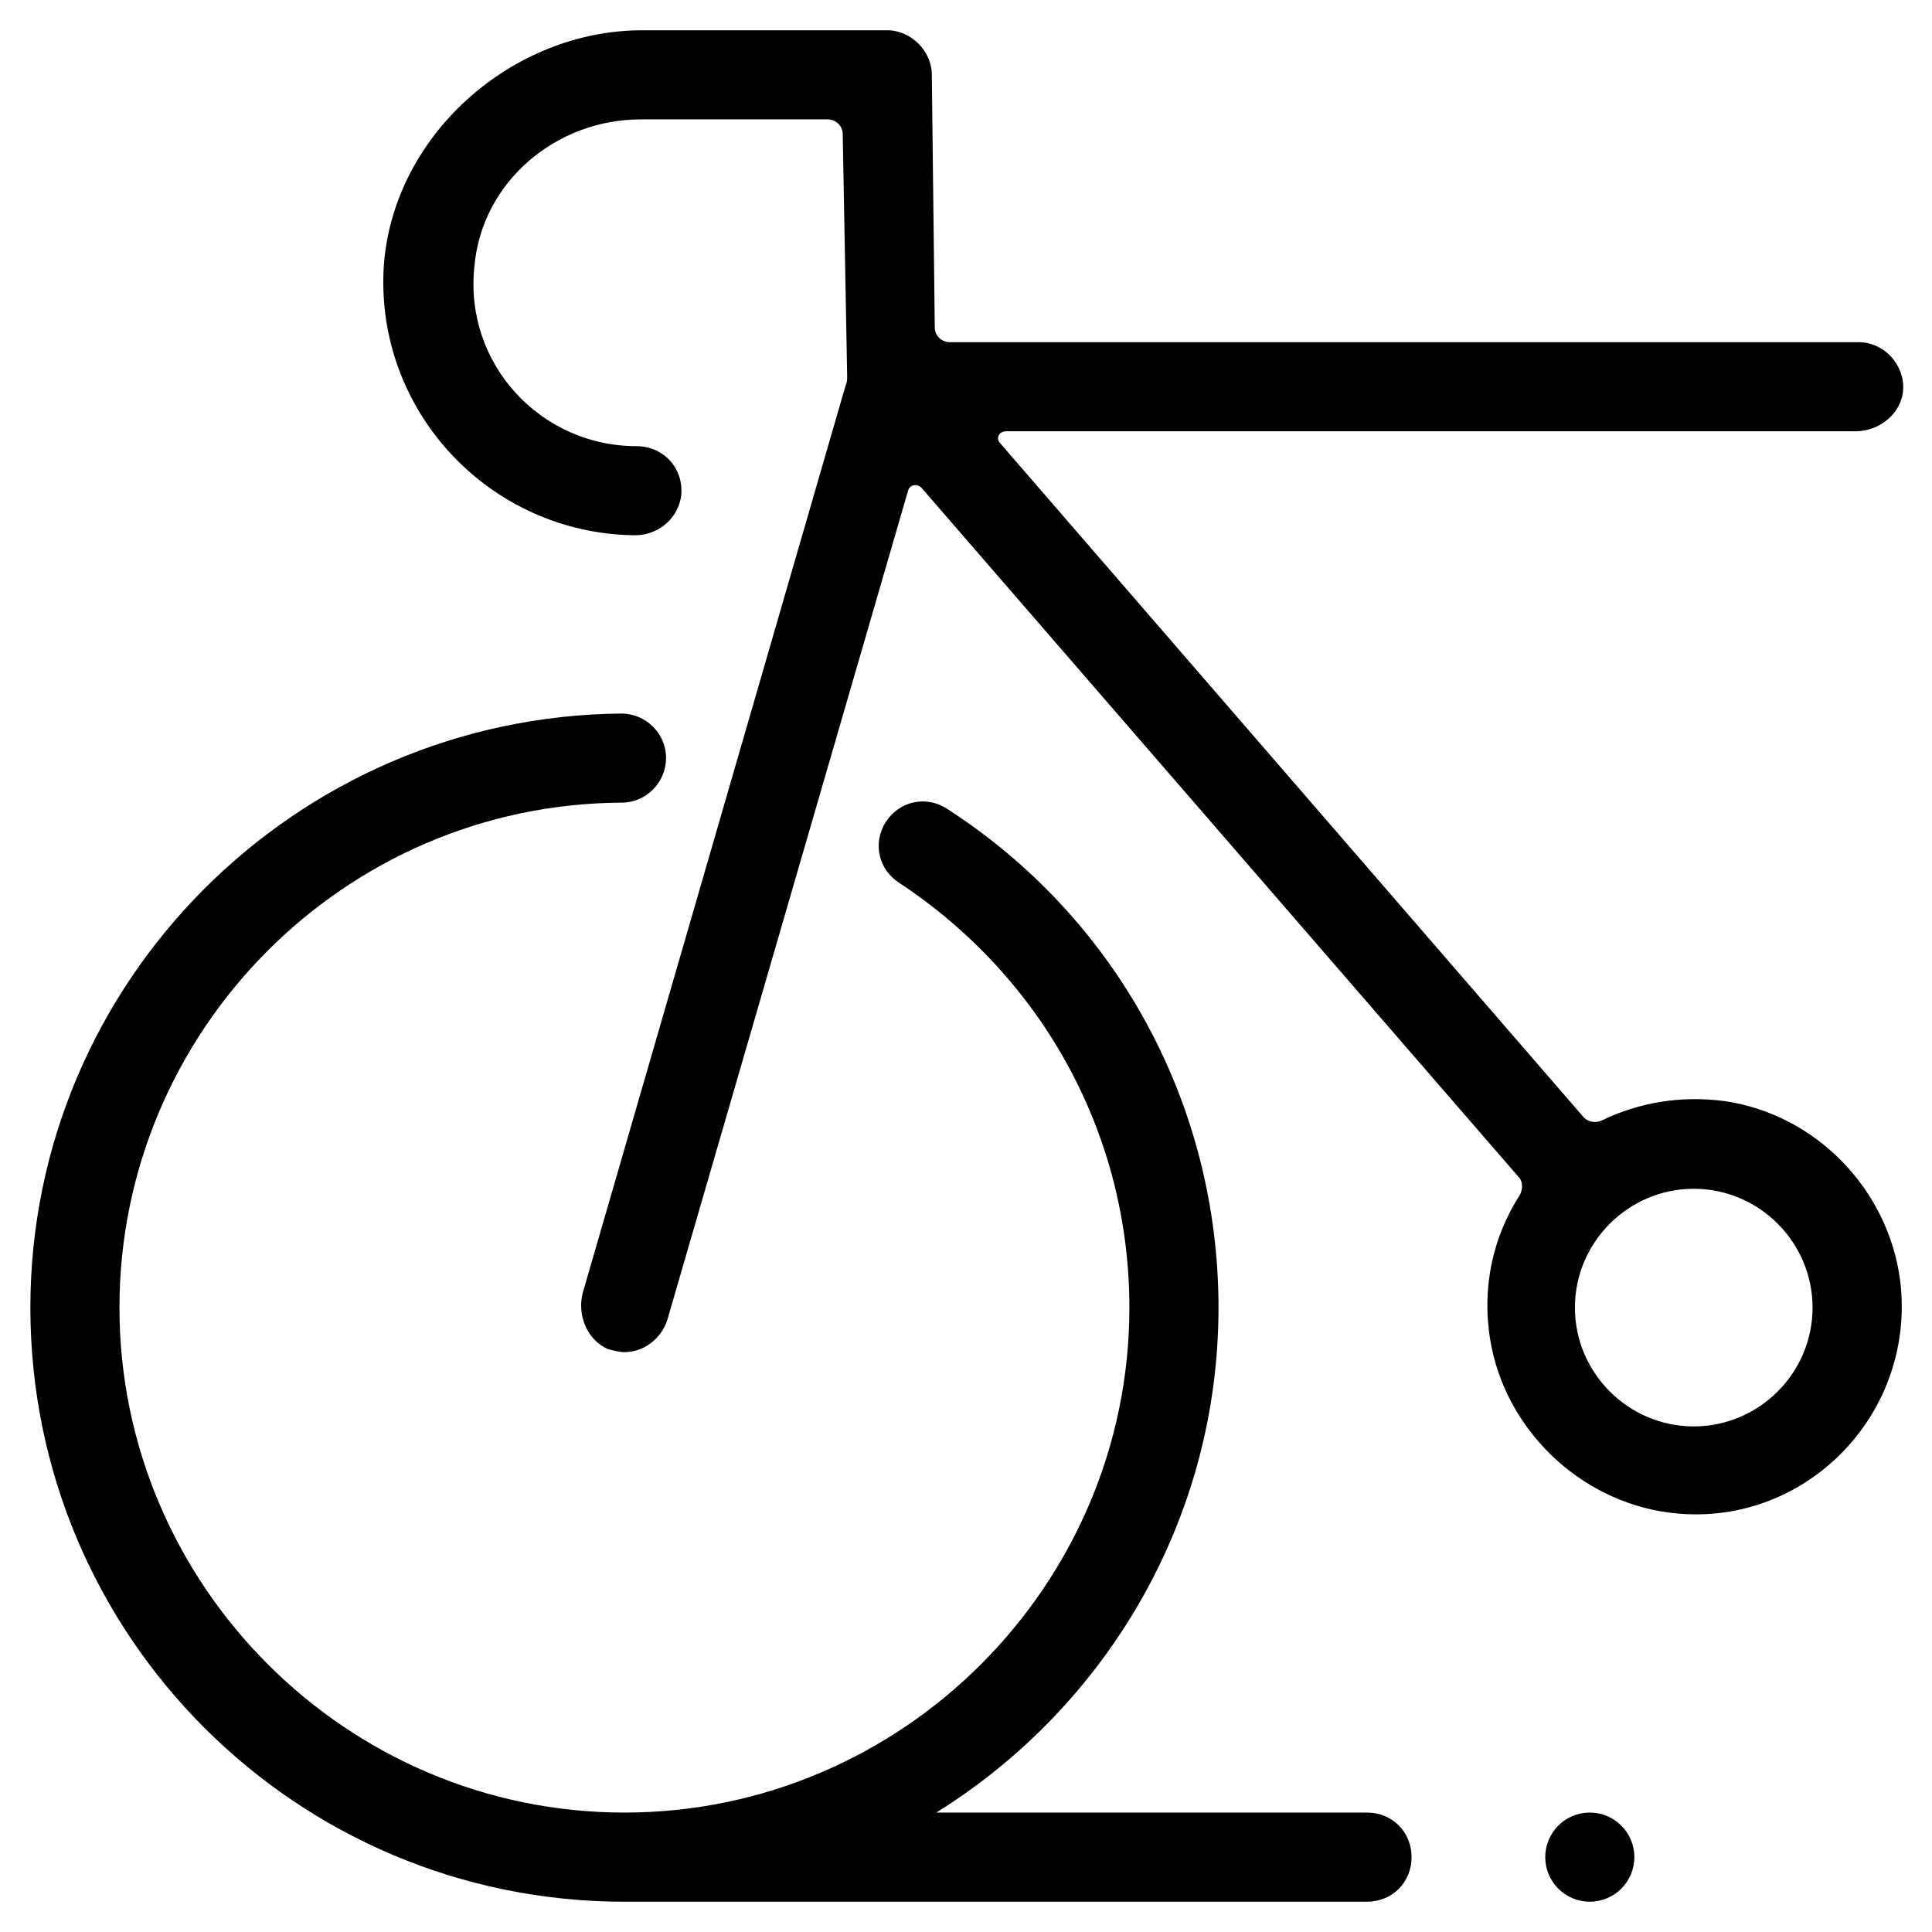
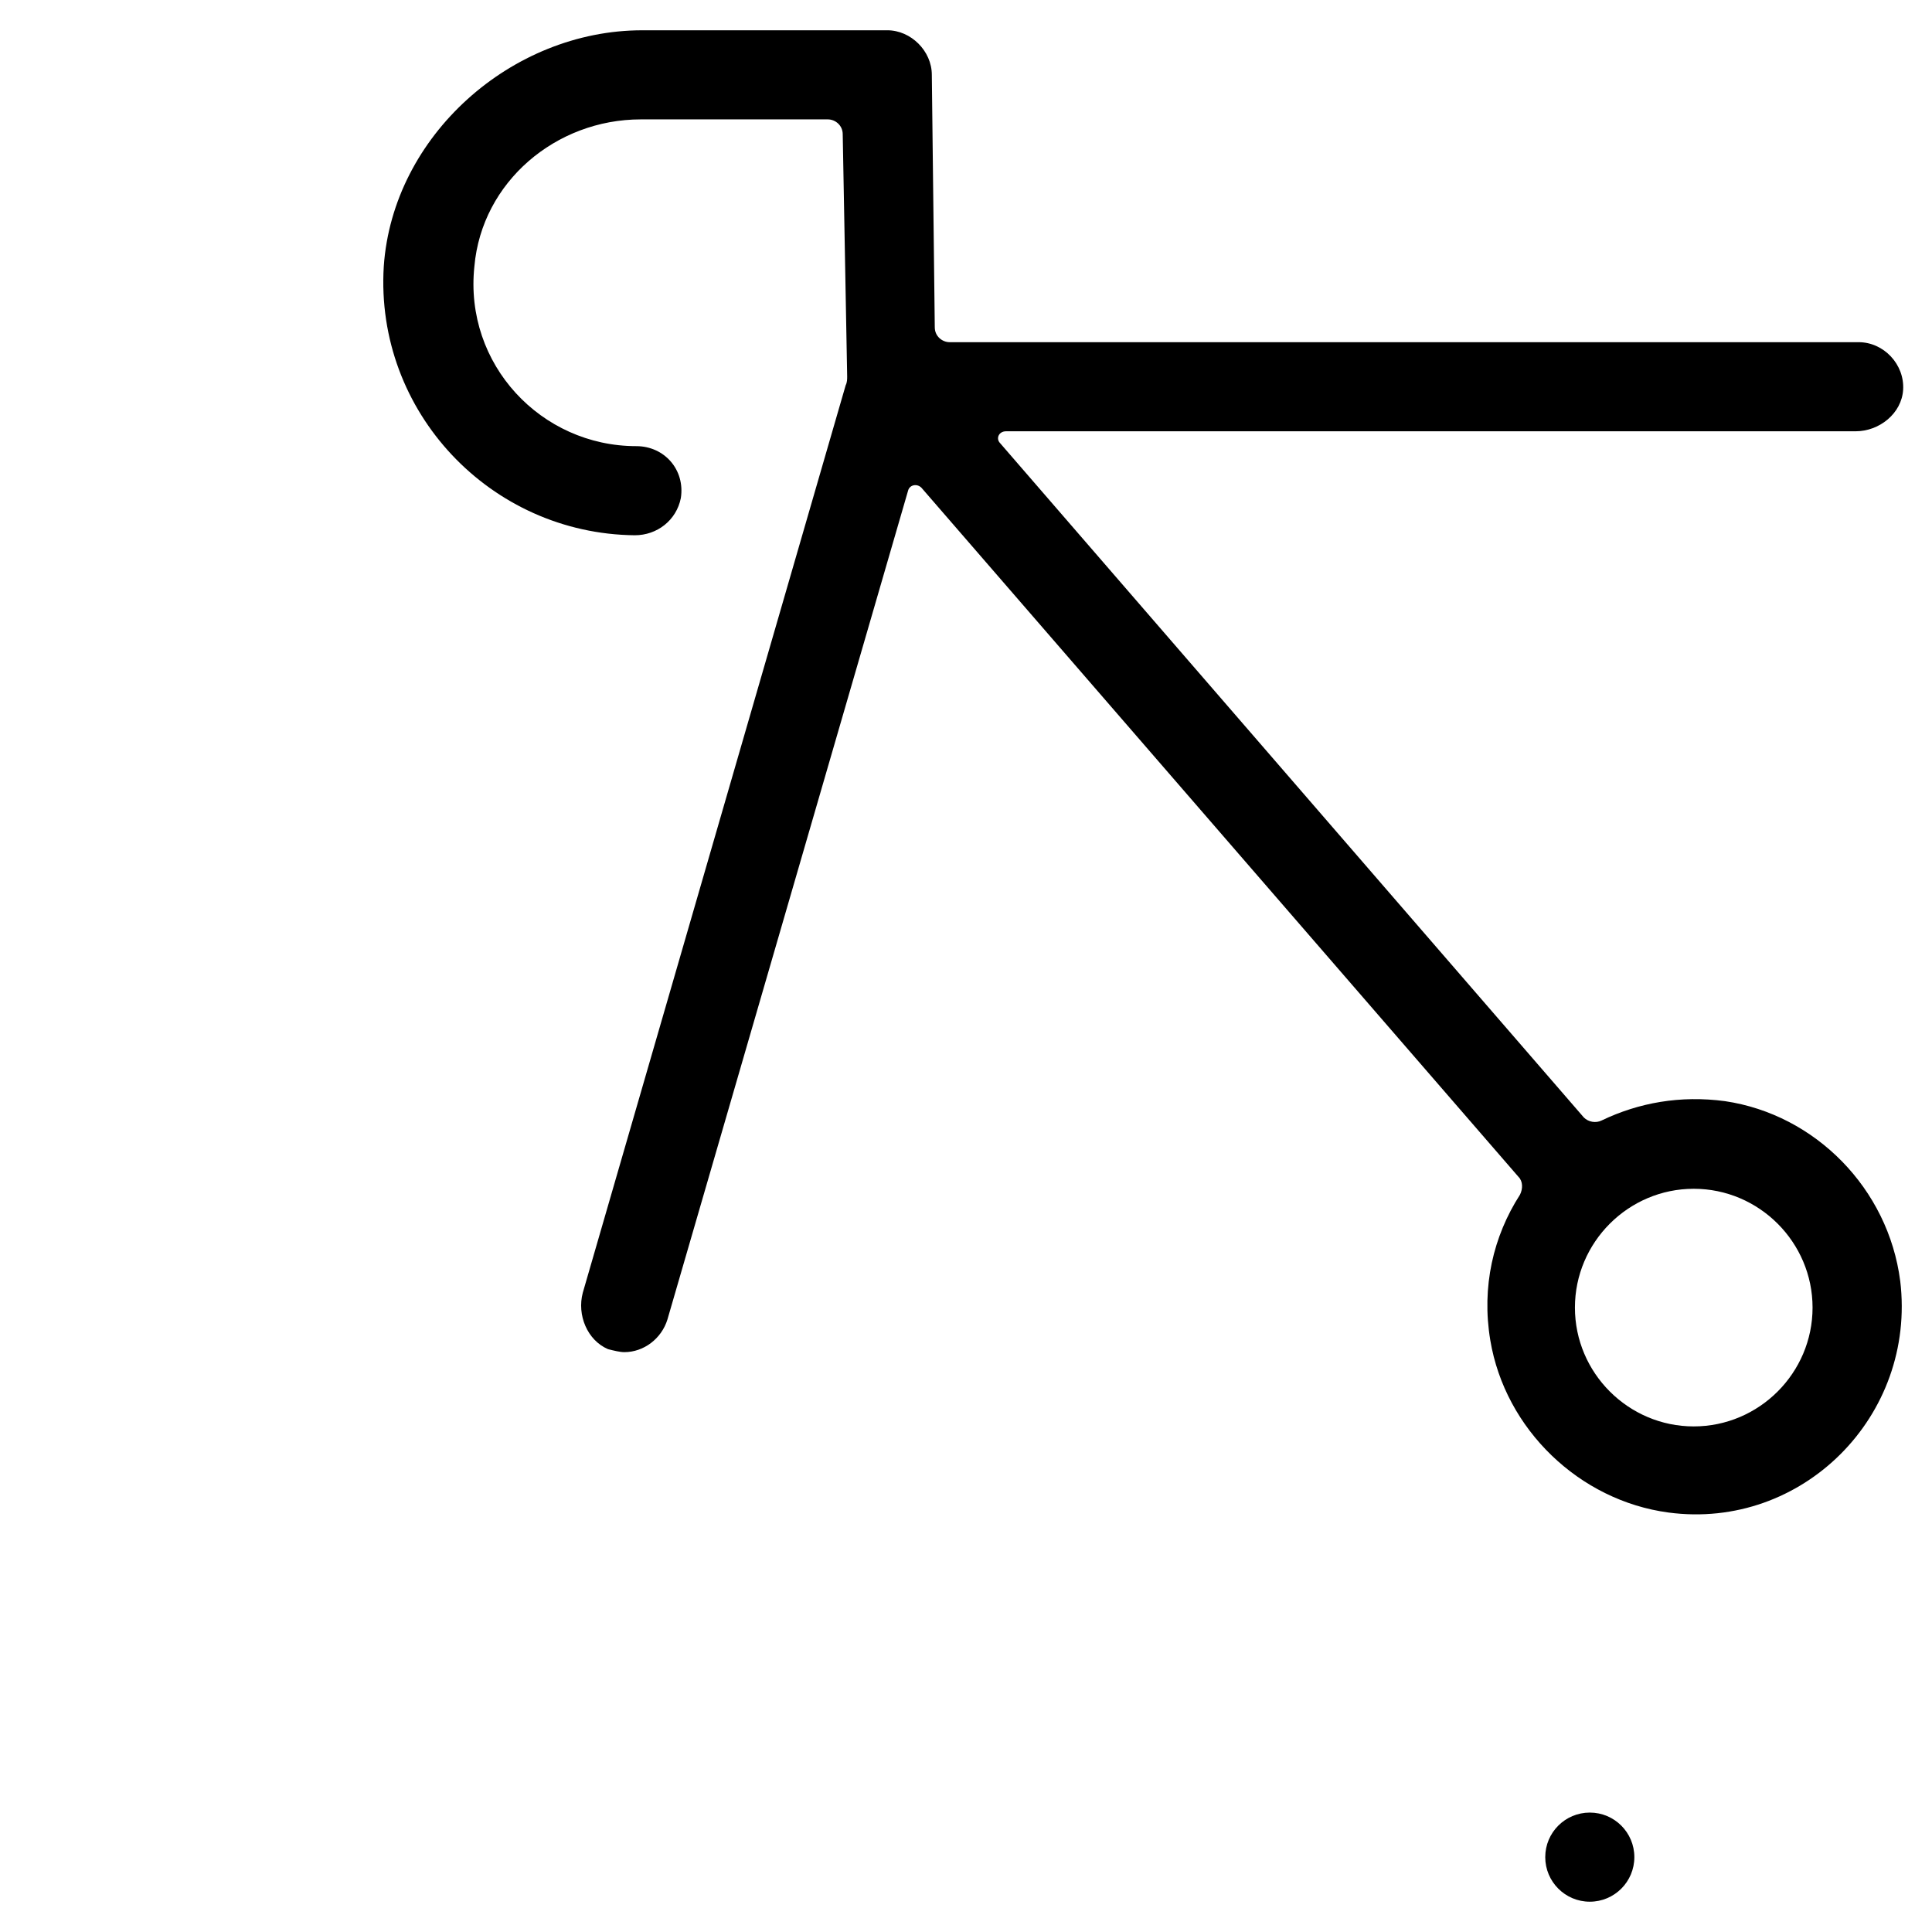
<svg xmlns="http://www.w3.org/2000/svg" fill="#000000" width="800px" height="800px" version="1.1" viewBox="144 144 512 512">
  <g>
    <path d="m577.12 636.16c0 6.519-5.285 11.809-11.805 11.809-6.523 0-11.809-5.289-11.809-11.809 0-6.523 5.285-11.809 11.809-11.809 6.519 0 11.805 5.285 11.805 11.809" />
-     <path d="m309.47 647.97h196.8c6.691 0 11.809-5.117 11.809-11.809s-5.117-11.809-11.809-11.809h-114.14c44.871-27.945 74.785-77.539 74.785-133.82 0-53.531-26.766-103.12-72.027-132.25-5.512-3.543-12.594-1.969-16.137 3.543-3.543 5.512-1.969 12.594 3.543 16.137 38.176 25.191 61.004 66.91 61.004 112.57 0 73.602-60.223 133.82-133.82 133.82s-133.82-60.223-133.82-133.82c0-73.211 59.434-133.43 133.04-133.82 6.691 0 11.809-5.512 11.809-11.809 0-6.691-5.512-11.809-11.809-11.809-86.594 0.789-156.65 71.242-156.65 157.44 0 86.984 70.453 157.44 157.44 157.44z" />
    <path d="m647.57 483.44c-3.148-24.402-22.434-44.082-46.445-47.625-11.809-1.574-22.828 0.395-32.668 5.117-1.574 0.789-3.543 0.395-4.723-0.789l-154.69-178.7c-1.18-1.18-0.395-3.148 1.574-3.148h225.14c6.297 0 12.203-4.723 12.594-11.02 0.395-6.691-5.117-12.594-11.809-12.594h-240.88c-1.969 0-3.938-1.574-3.938-3.938l-0.785-66.914c0-6.297-5.512-11.809-11.809-11.809l-64.941 0.004c-34.637 0-66.125 27.945-68.488 62.582-2.363 38.574 28.34 70.848 66.52 71.242 5.902 0 11.02-3.938 12.203-9.84 1.18-7.477-4.328-13.777-11.809-13.777-25.191 0-45.656-21.648-42.902-47.625 1.965-22.438 21.645-38.969 44.082-38.969h49.594c1.969 0 3.938 1.574 3.938 3.938l1.18 64.156c0 0.789 0 1.574-0.395 2.363l-69.668 240.49c-1.574 5.902 1.18 12.594 6.691 14.957 1.574 0.395 3.148 0.789 4.328 0.789 5.117 0 9.84-3.543 11.414-8.66l63.766-219.63c0.395-1.574 2.363-1.969 3.543-0.789l158.23 182.63c1.18 1.18 1.18 3.148 0.395 4.723-7.086 11.02-10.234 24.402-7.871 38.574 3.938 23.617 23.617 42.508 47.23 45.656 35.426 4.723 65.73-25.586 61.402-61.402zm-86.199 7.086c0-17.32 14.168-31.488 31.488-31.488 17.32 0 31.488 14.168 31.488 31.488 0 17.32-14.168 31.488-31.488 31.488-17.32 0-31.488-14.172-31.488-31.488z" />
  </g>
</svg>